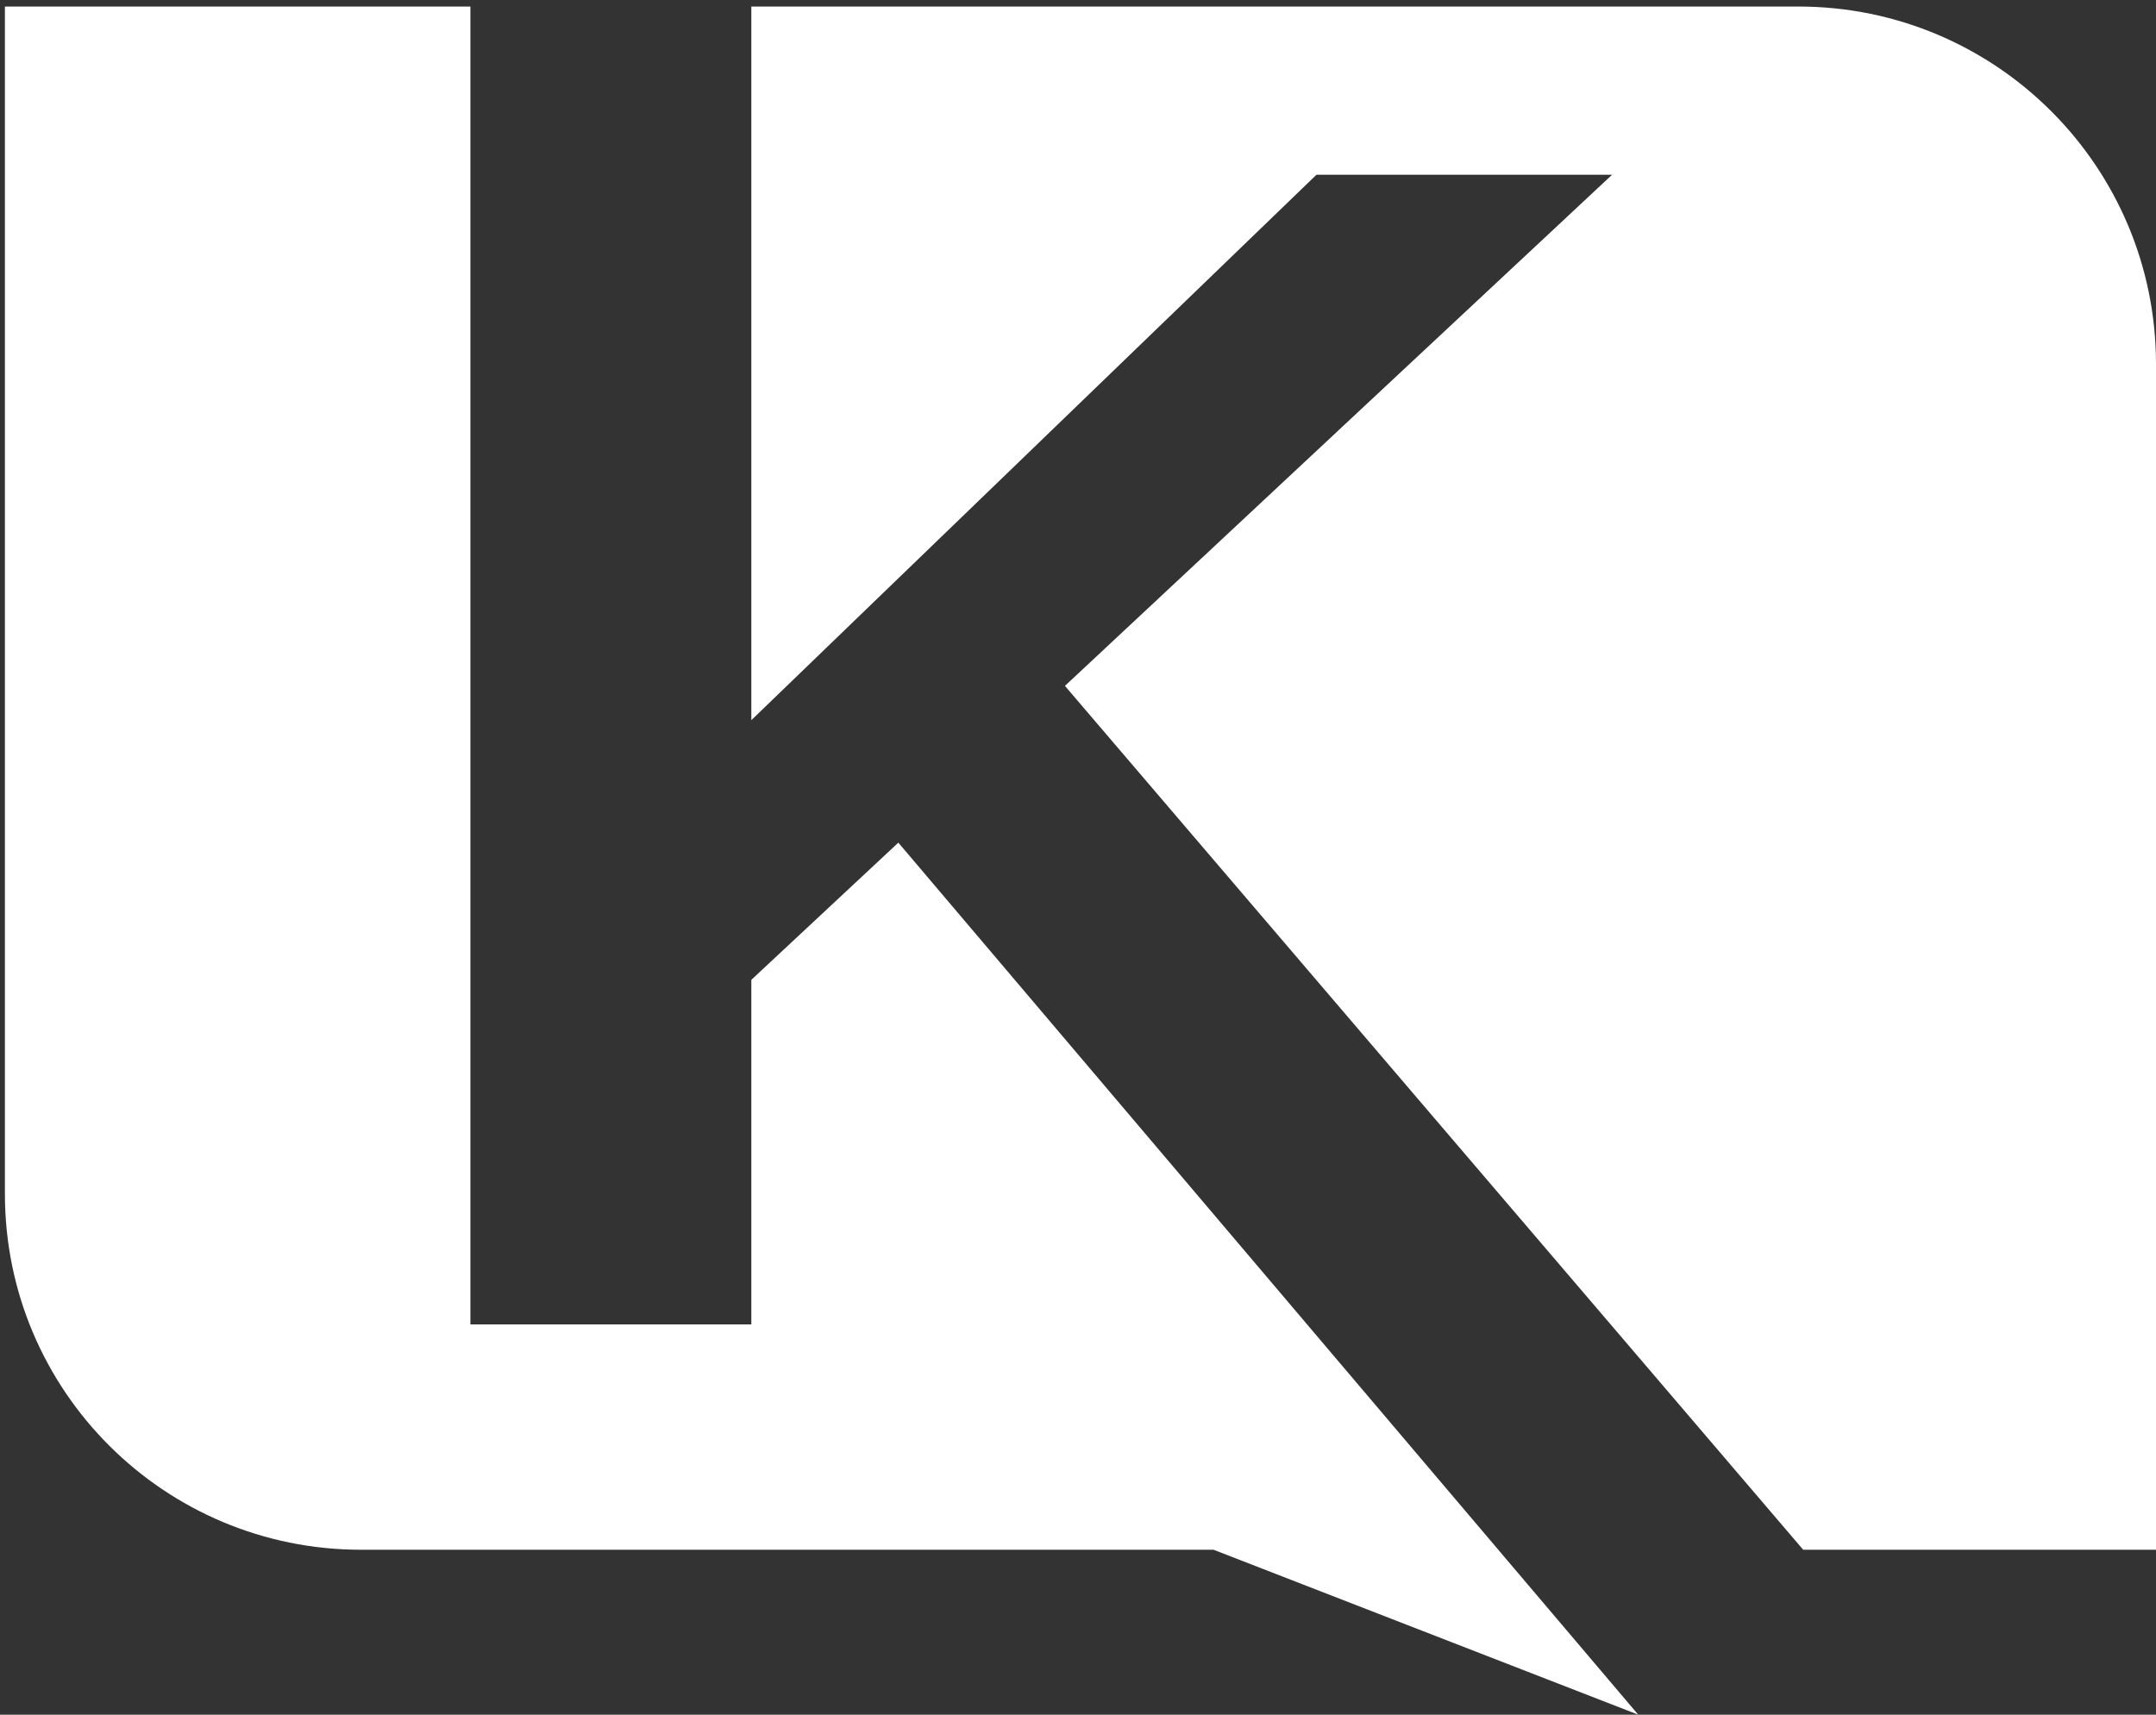
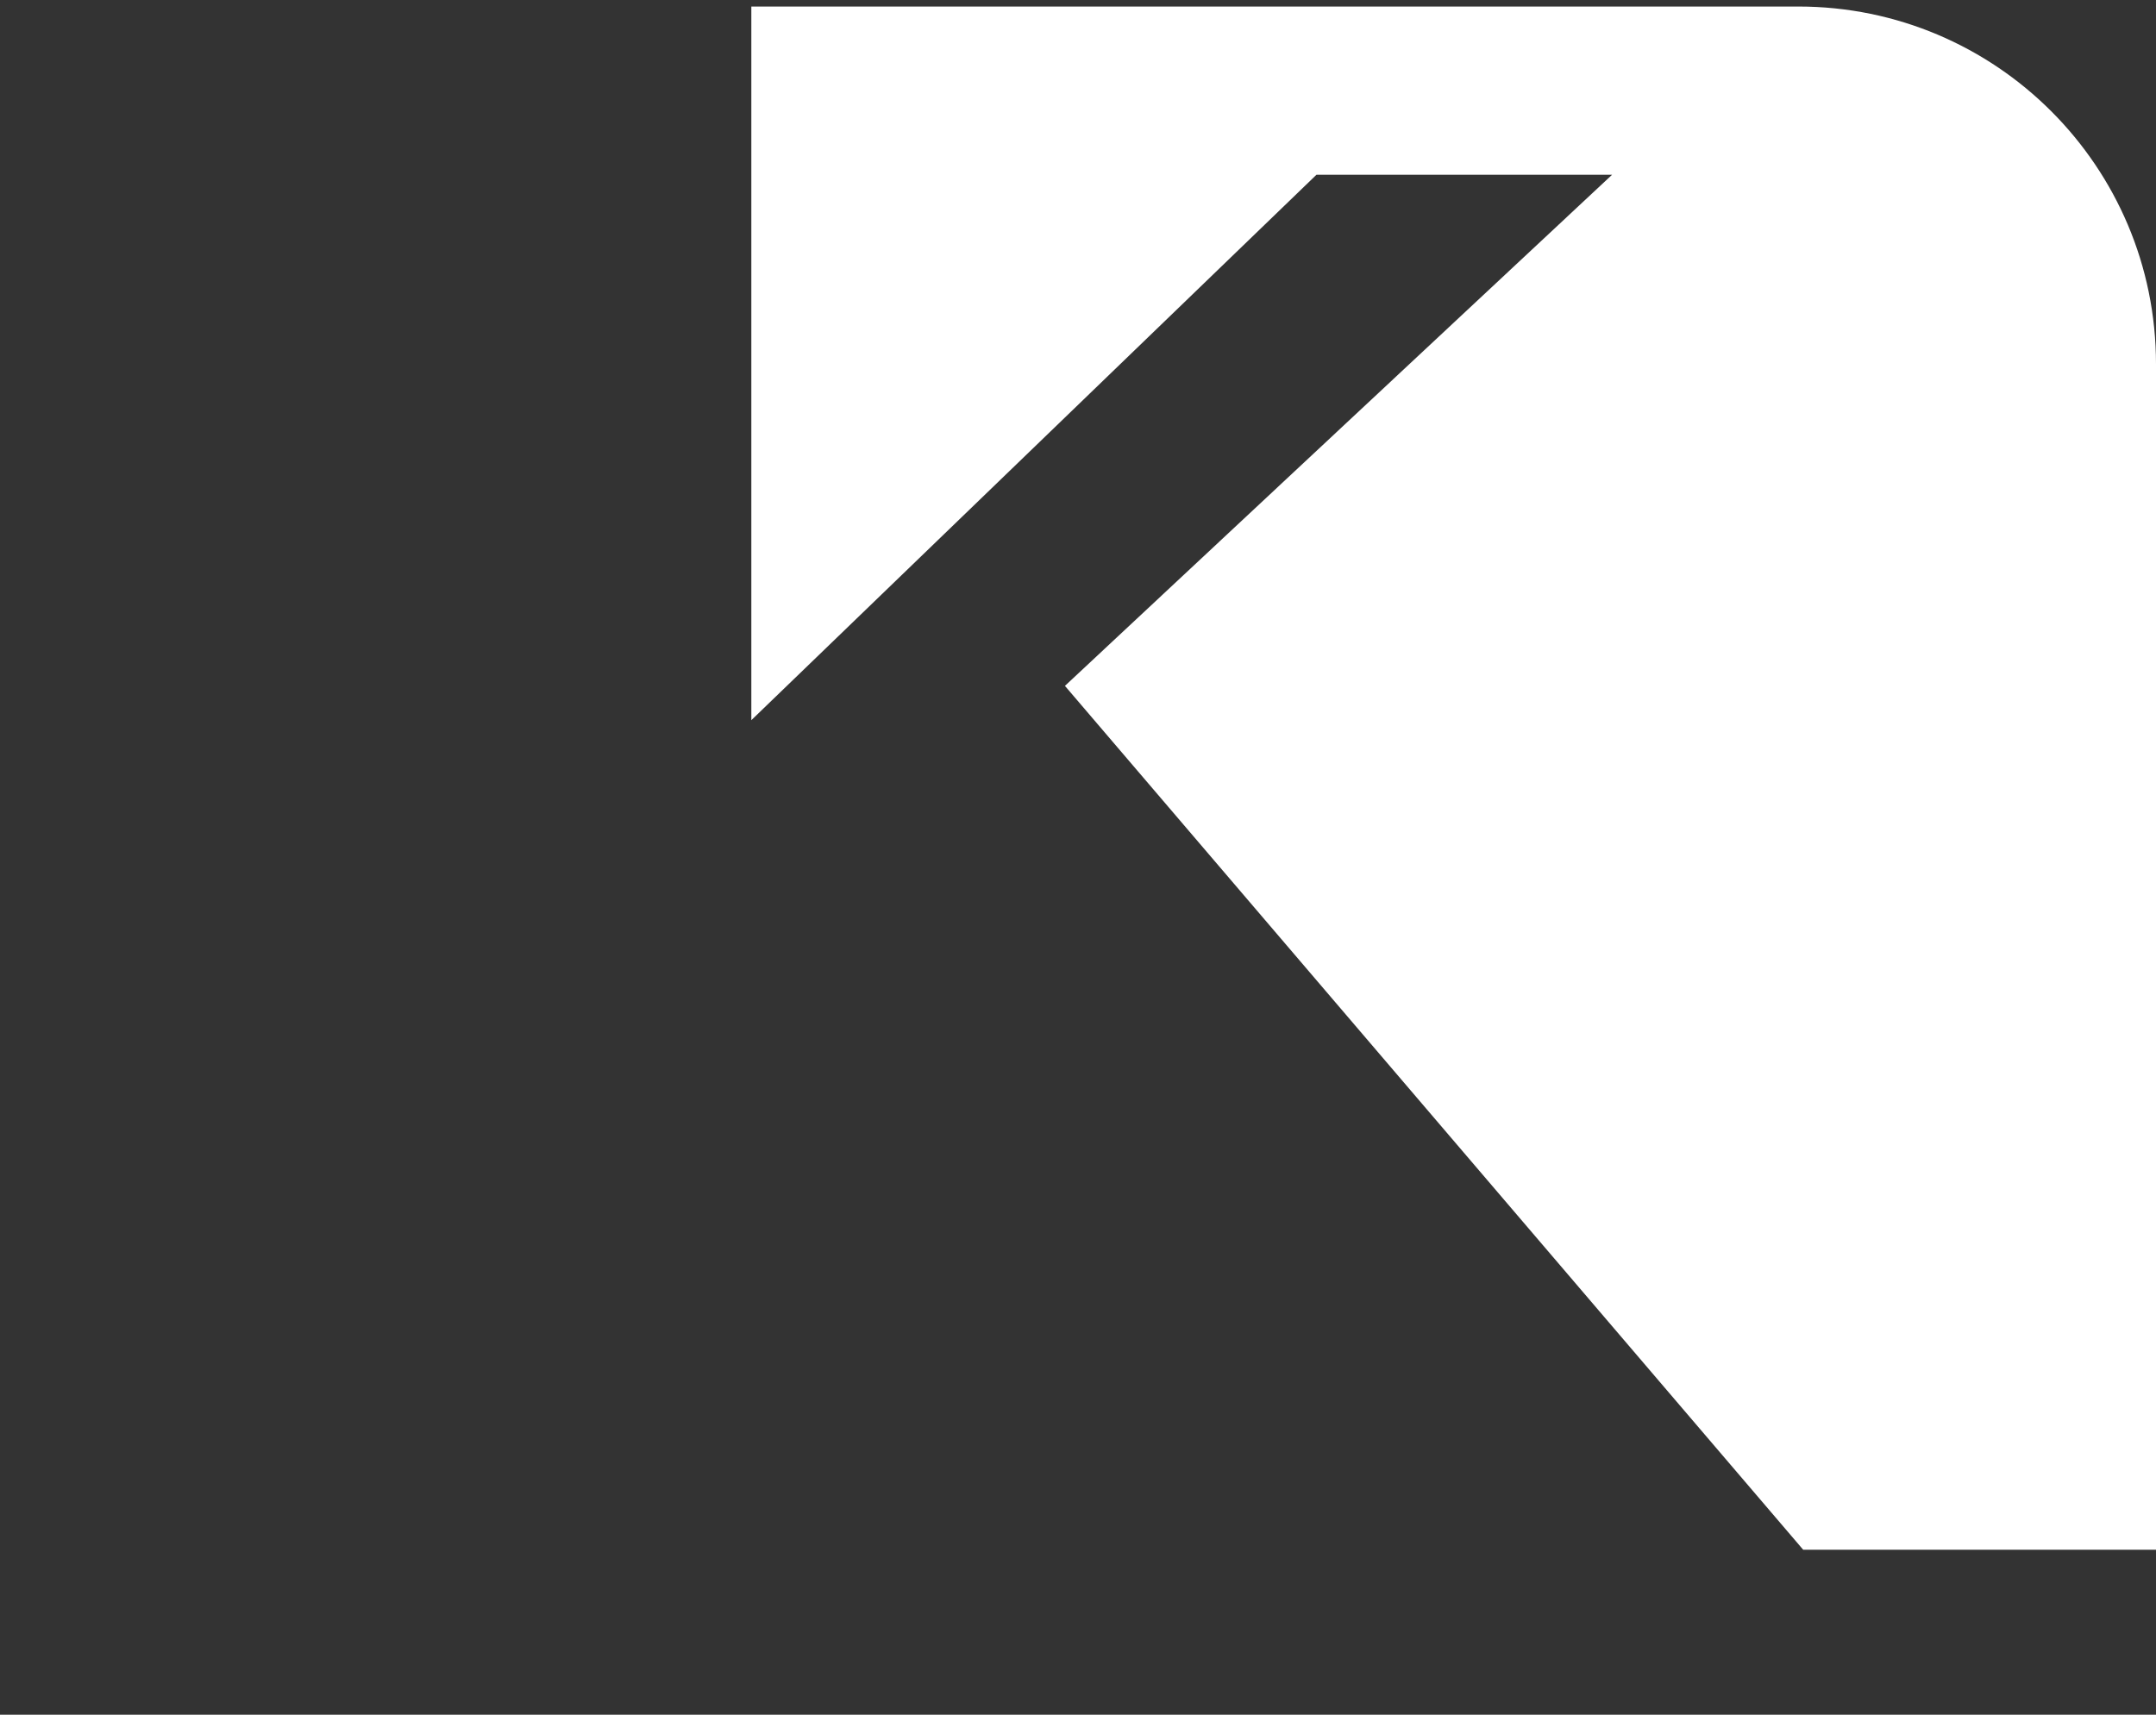
<svg xmlns="http://www.w3.org/2000/svg" width="132" height="105" viewBox="0 0 132 105" fill="none">
  <rect x="0" y="0" width="132" height="105" fill="#333333" stroke="none" />
-   <path d="M46 60V81.1H28.8V0.4H0.3V73.1C0.3 85.2 10.1 94.9 22.1 94.9H74.3L100.3 105L55 51.6L46 60Z" fill="#FFFFFF" />
  <path d="M110.1 0.4H46V44.1L80.6 10.7H98.7L65.2 42L110.4 94.9H132V22.3C132 10.2 122.2 0.4 110.1 0.4Z" fill="#FFFFFF" />
</svg>